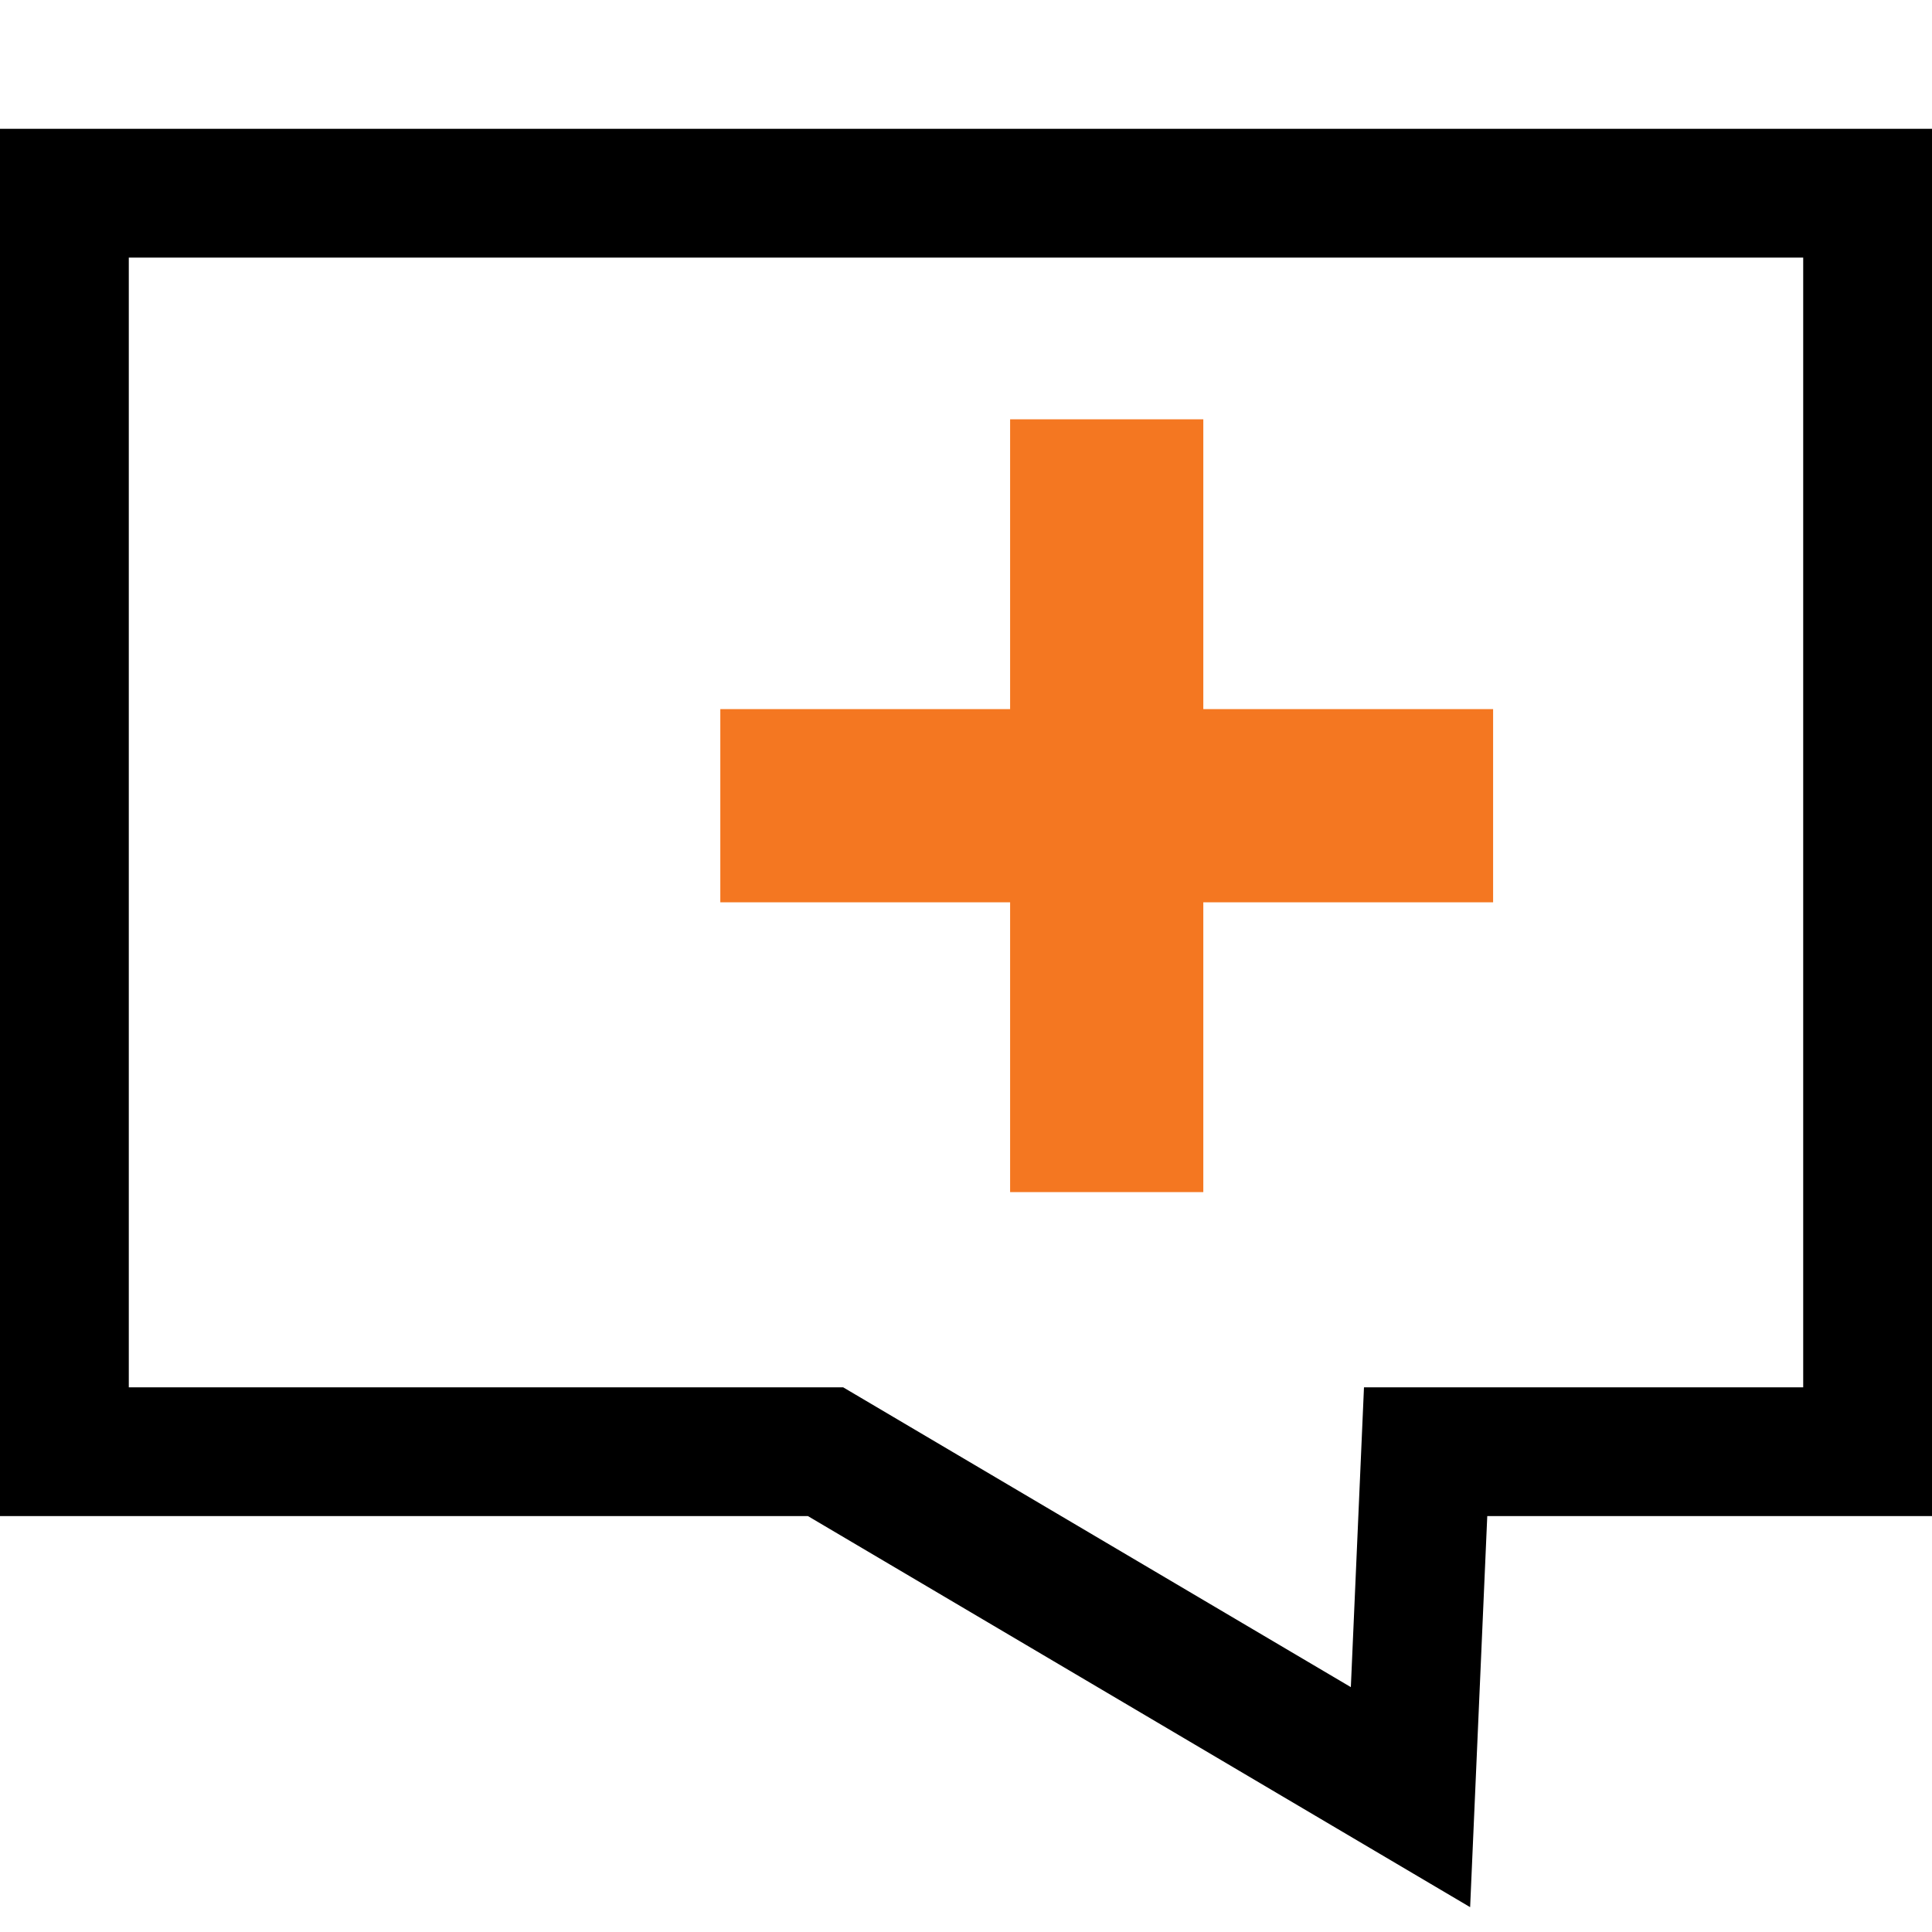
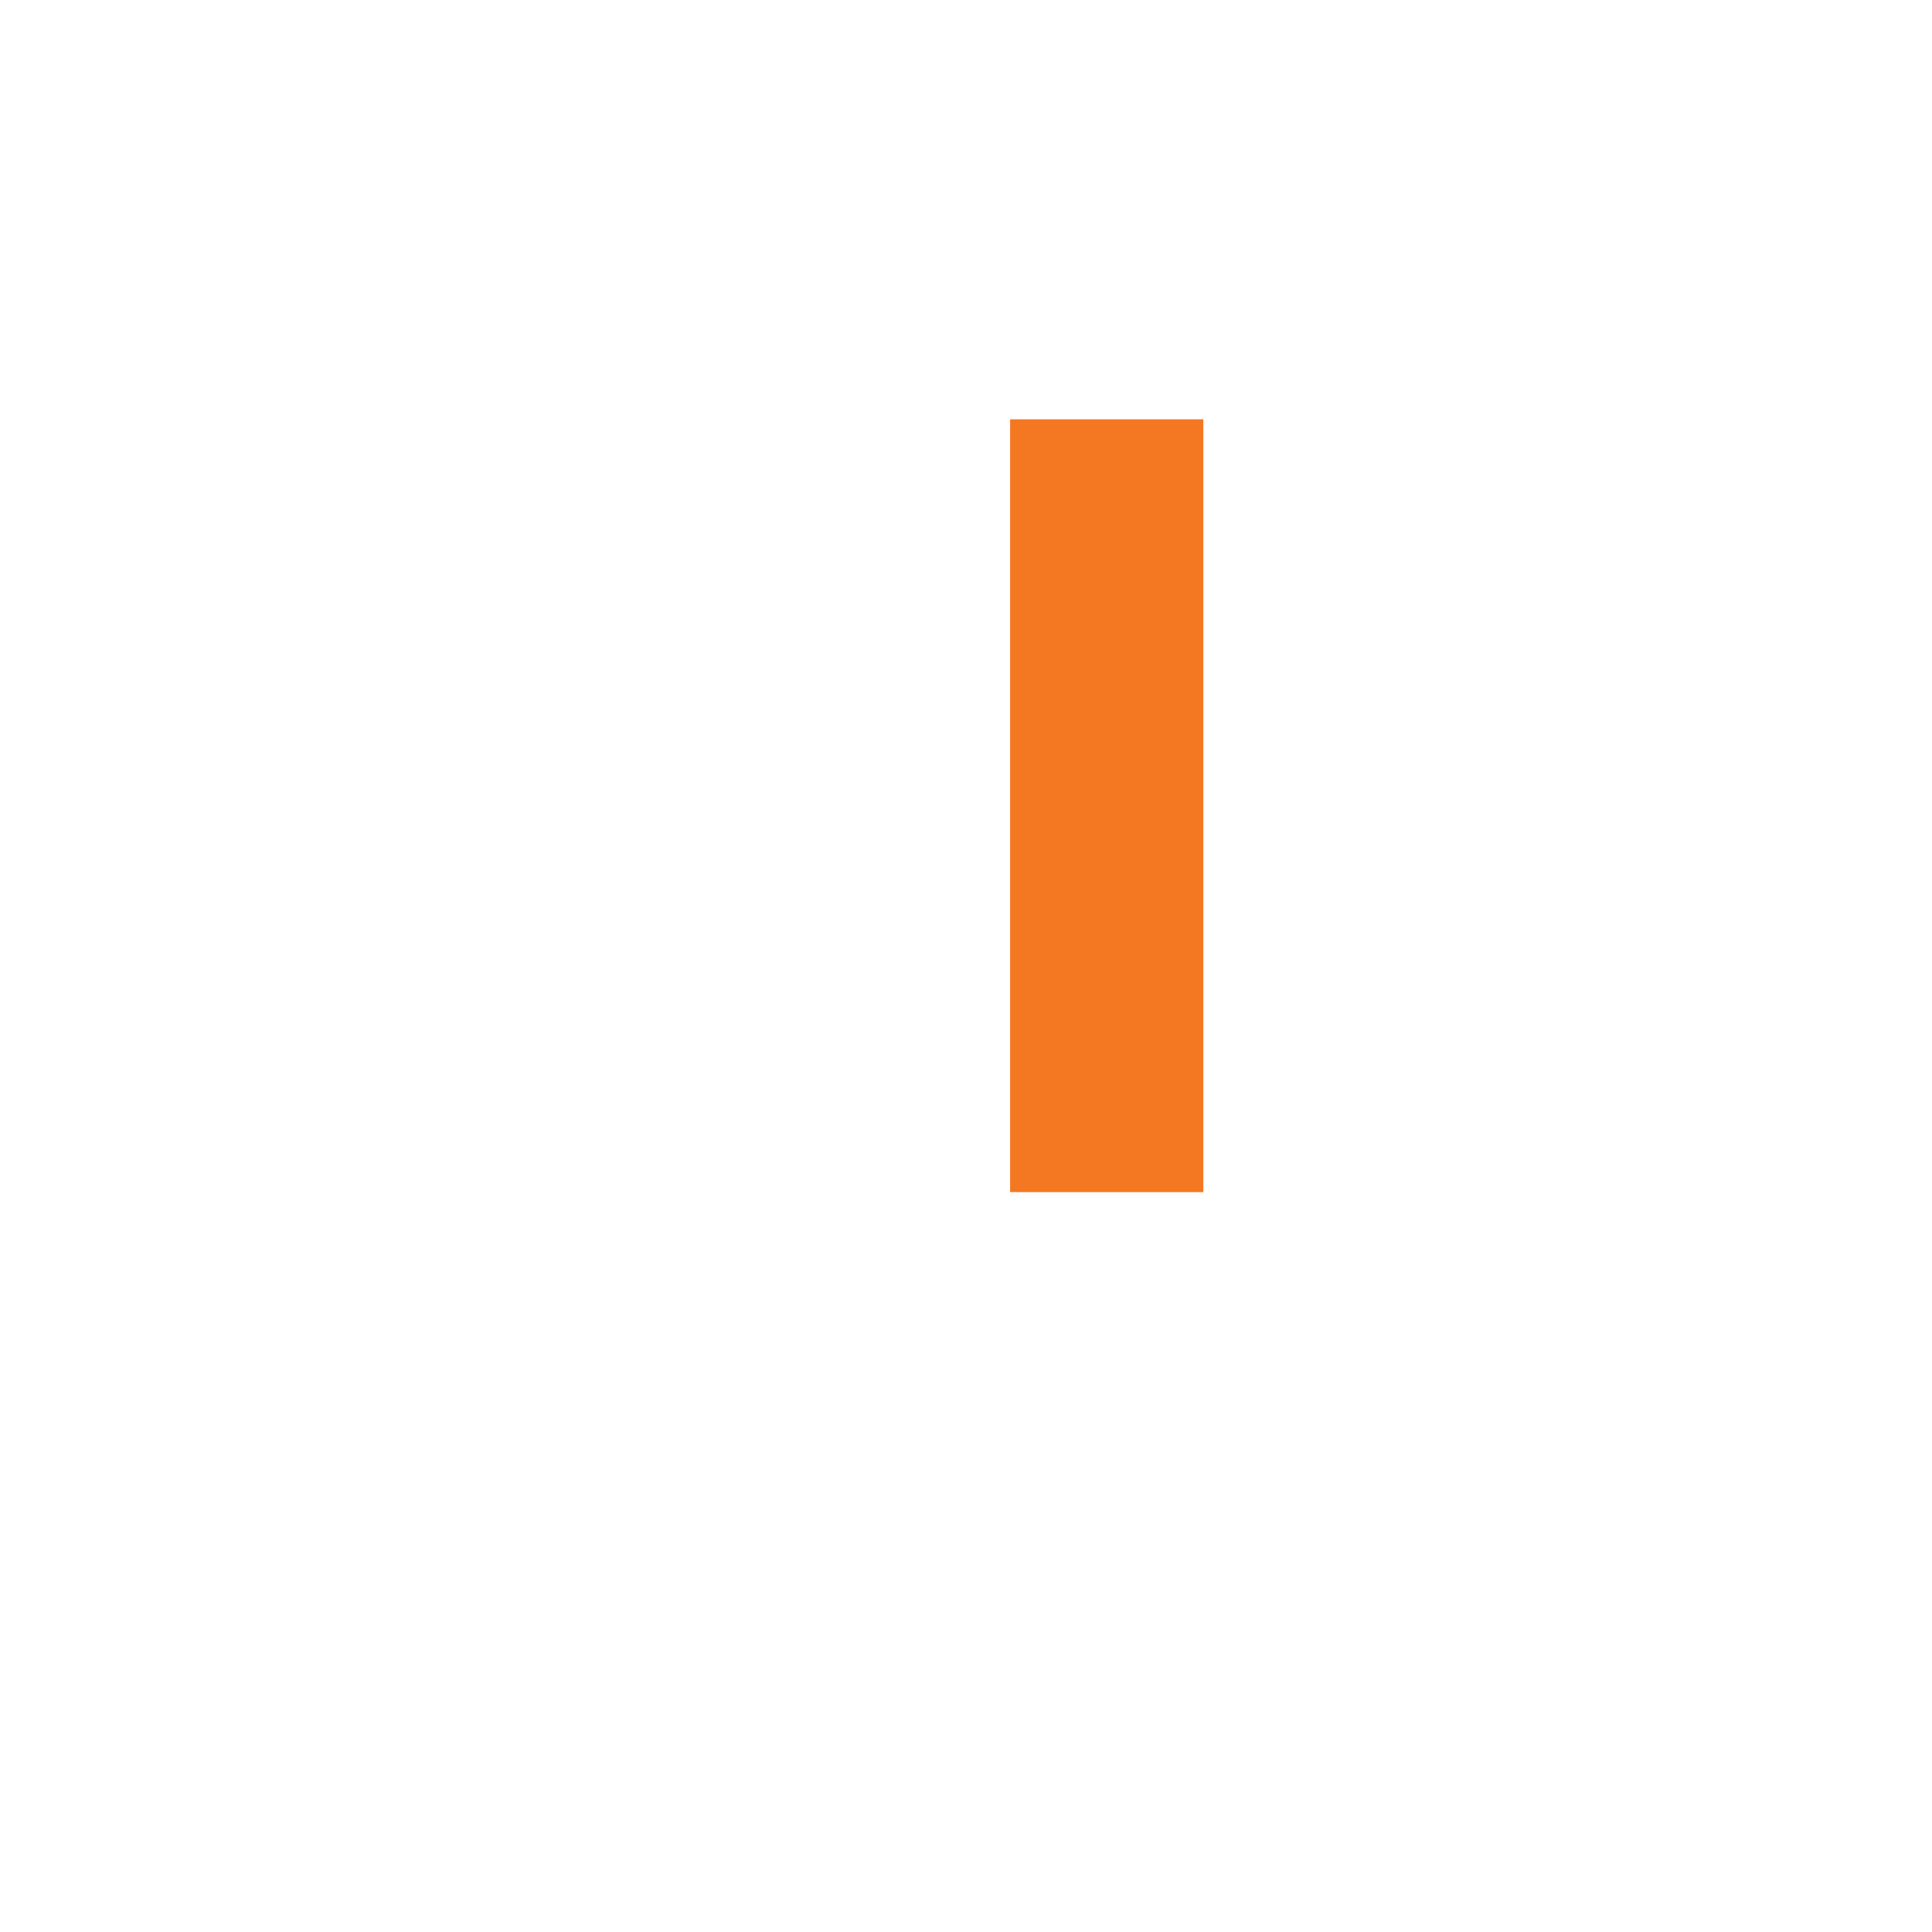
<svg xmlns="http://www.w3.org/2000/svg" version="1.1" baseProfile="basic" x="0px" y="0px" width="30px" height="30px" viewBox="0 -2 30 30" overflow="visible" enable-background="new 0 -2 30 30" xml:space="preserve">
  <defs>
</defs>
-   <polygon fill="none" stroke="#000000" stroke-width="2" stroke-miterlimit="10" points="29,20.542 22.137,20.542 21.902,25.906   12.819,20.542 1,20.542 1,1 29,1 " />
-   <line fill="none" stroke="#F47721" stroke-width="3" stroke-miterlimit="10" x1="11.185" y1="10.511" x2="23.185" y2="10.511" />
  <line fill="none" stroke="#F47721" stroke-width="3" stroke-miterlimit="10" x1="17.185" y1="4.511" x2="17.185" y2="16.511" />
</svg>